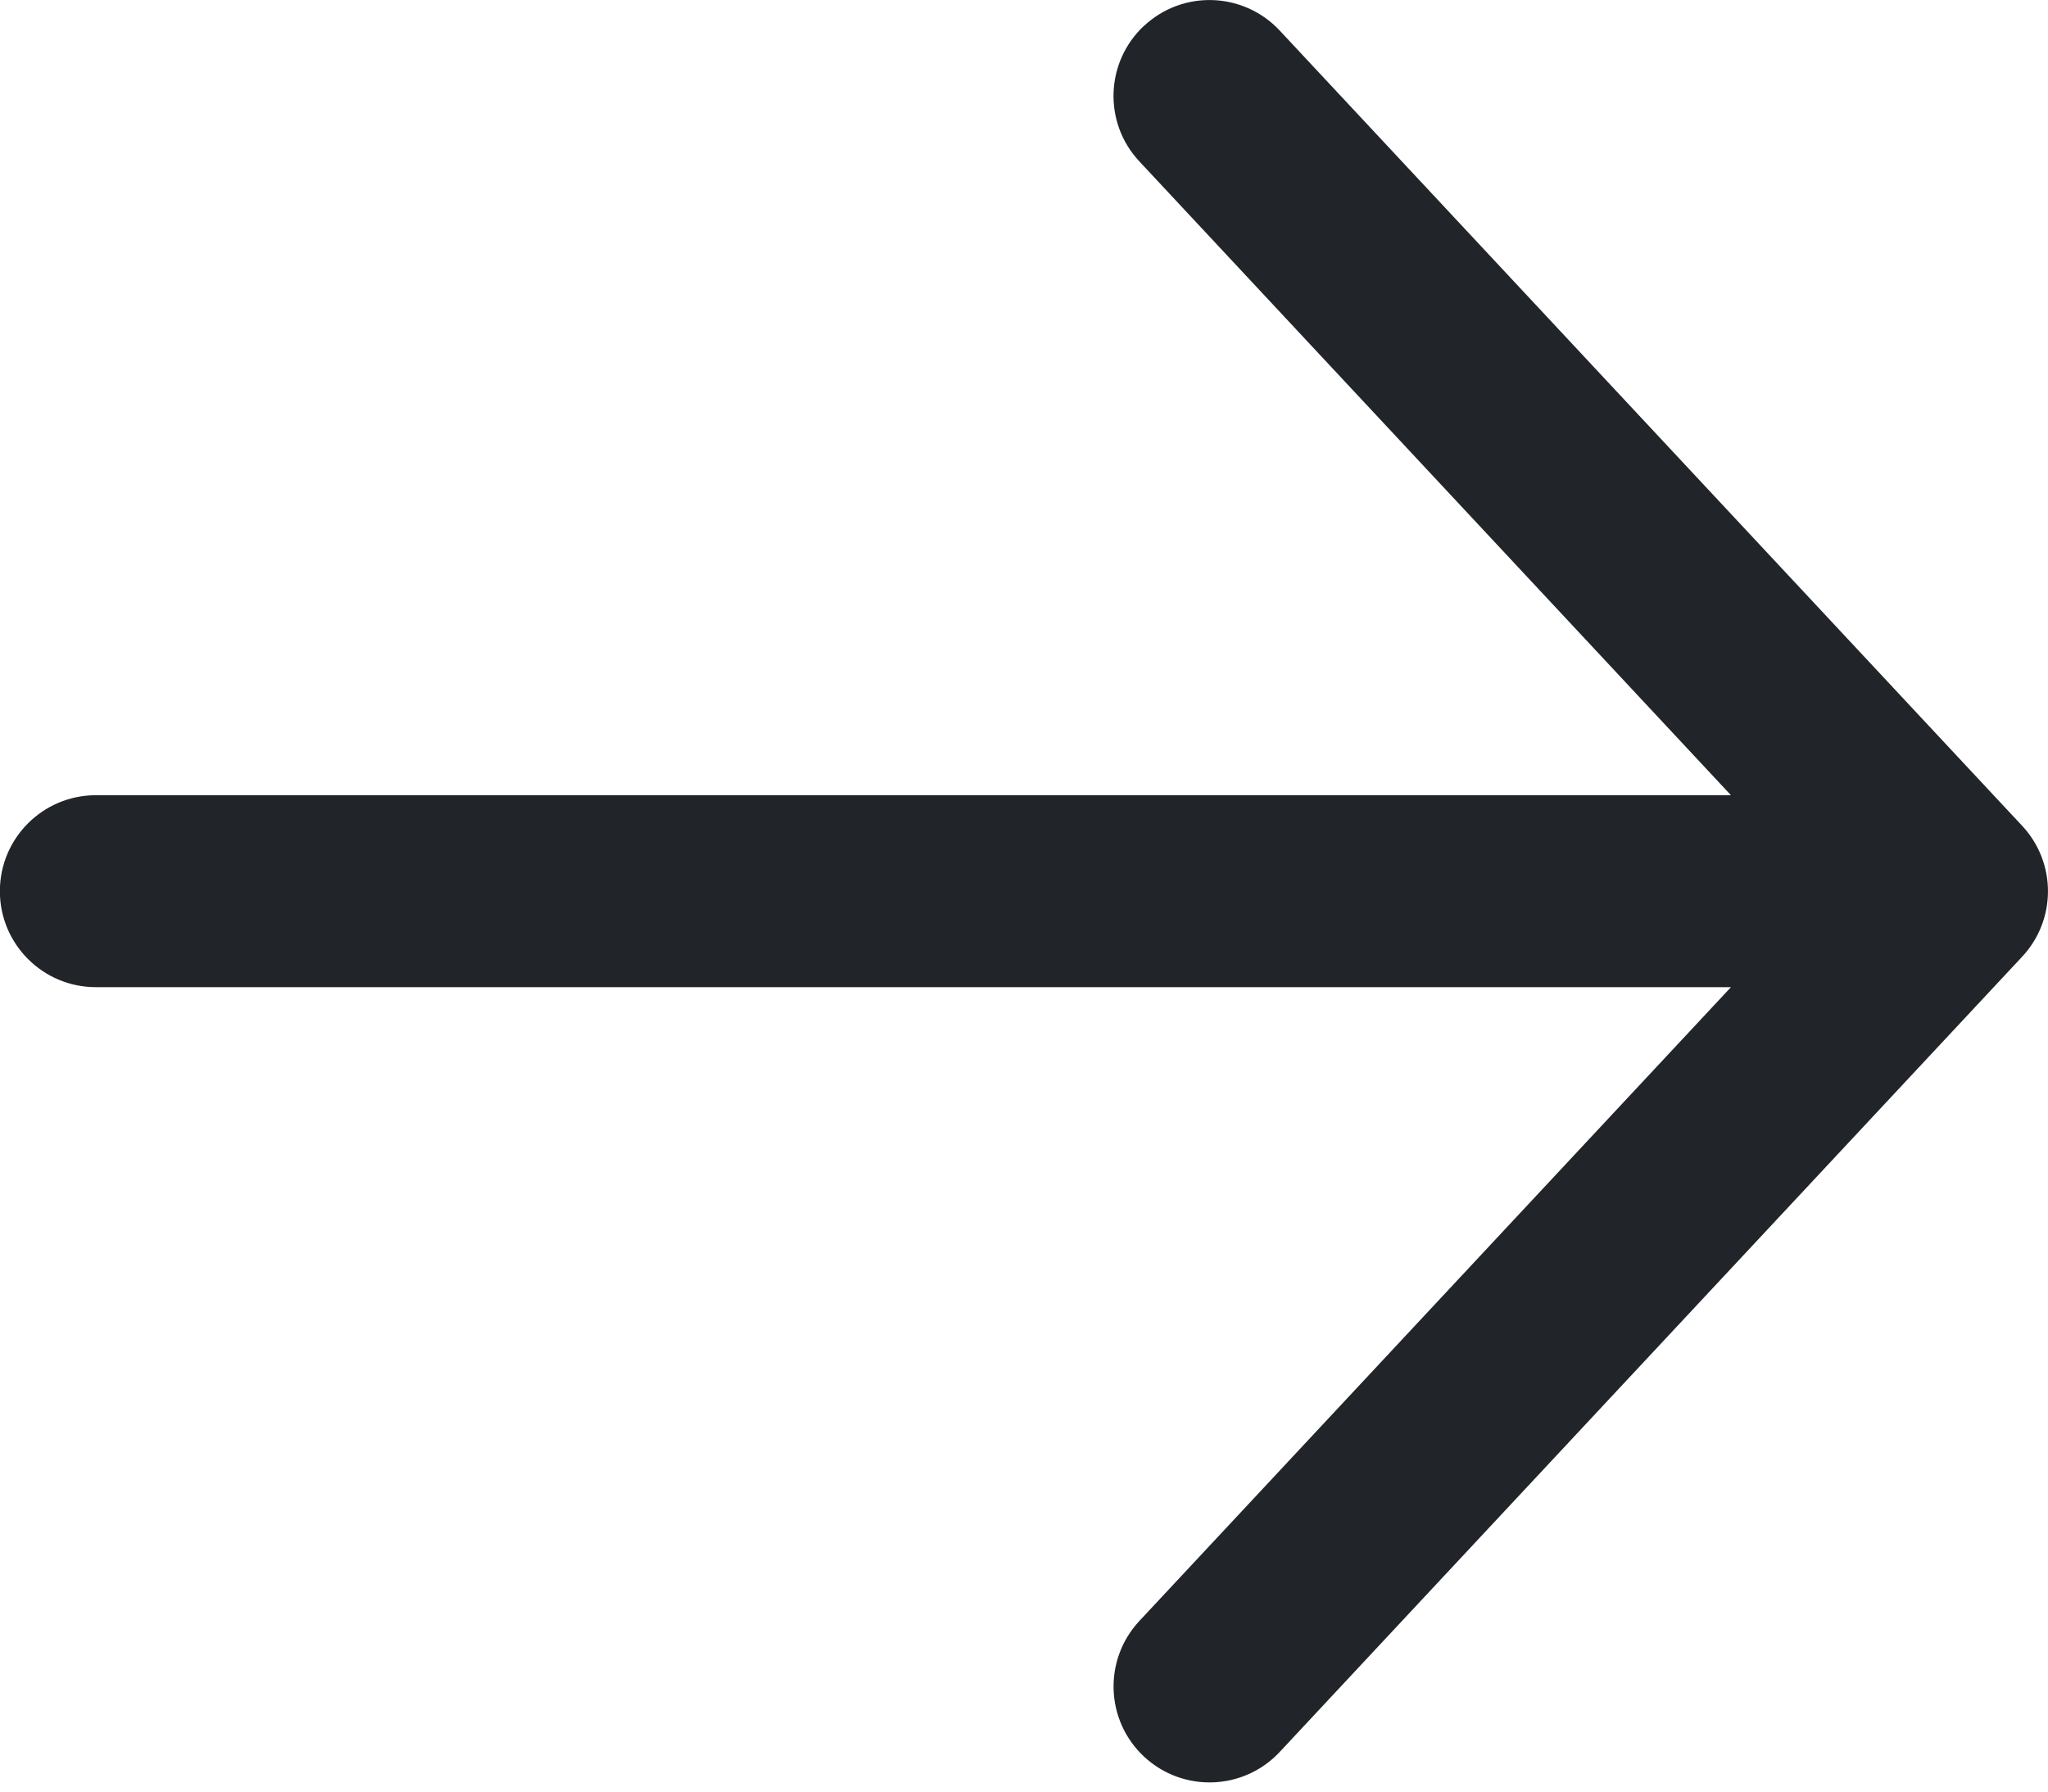
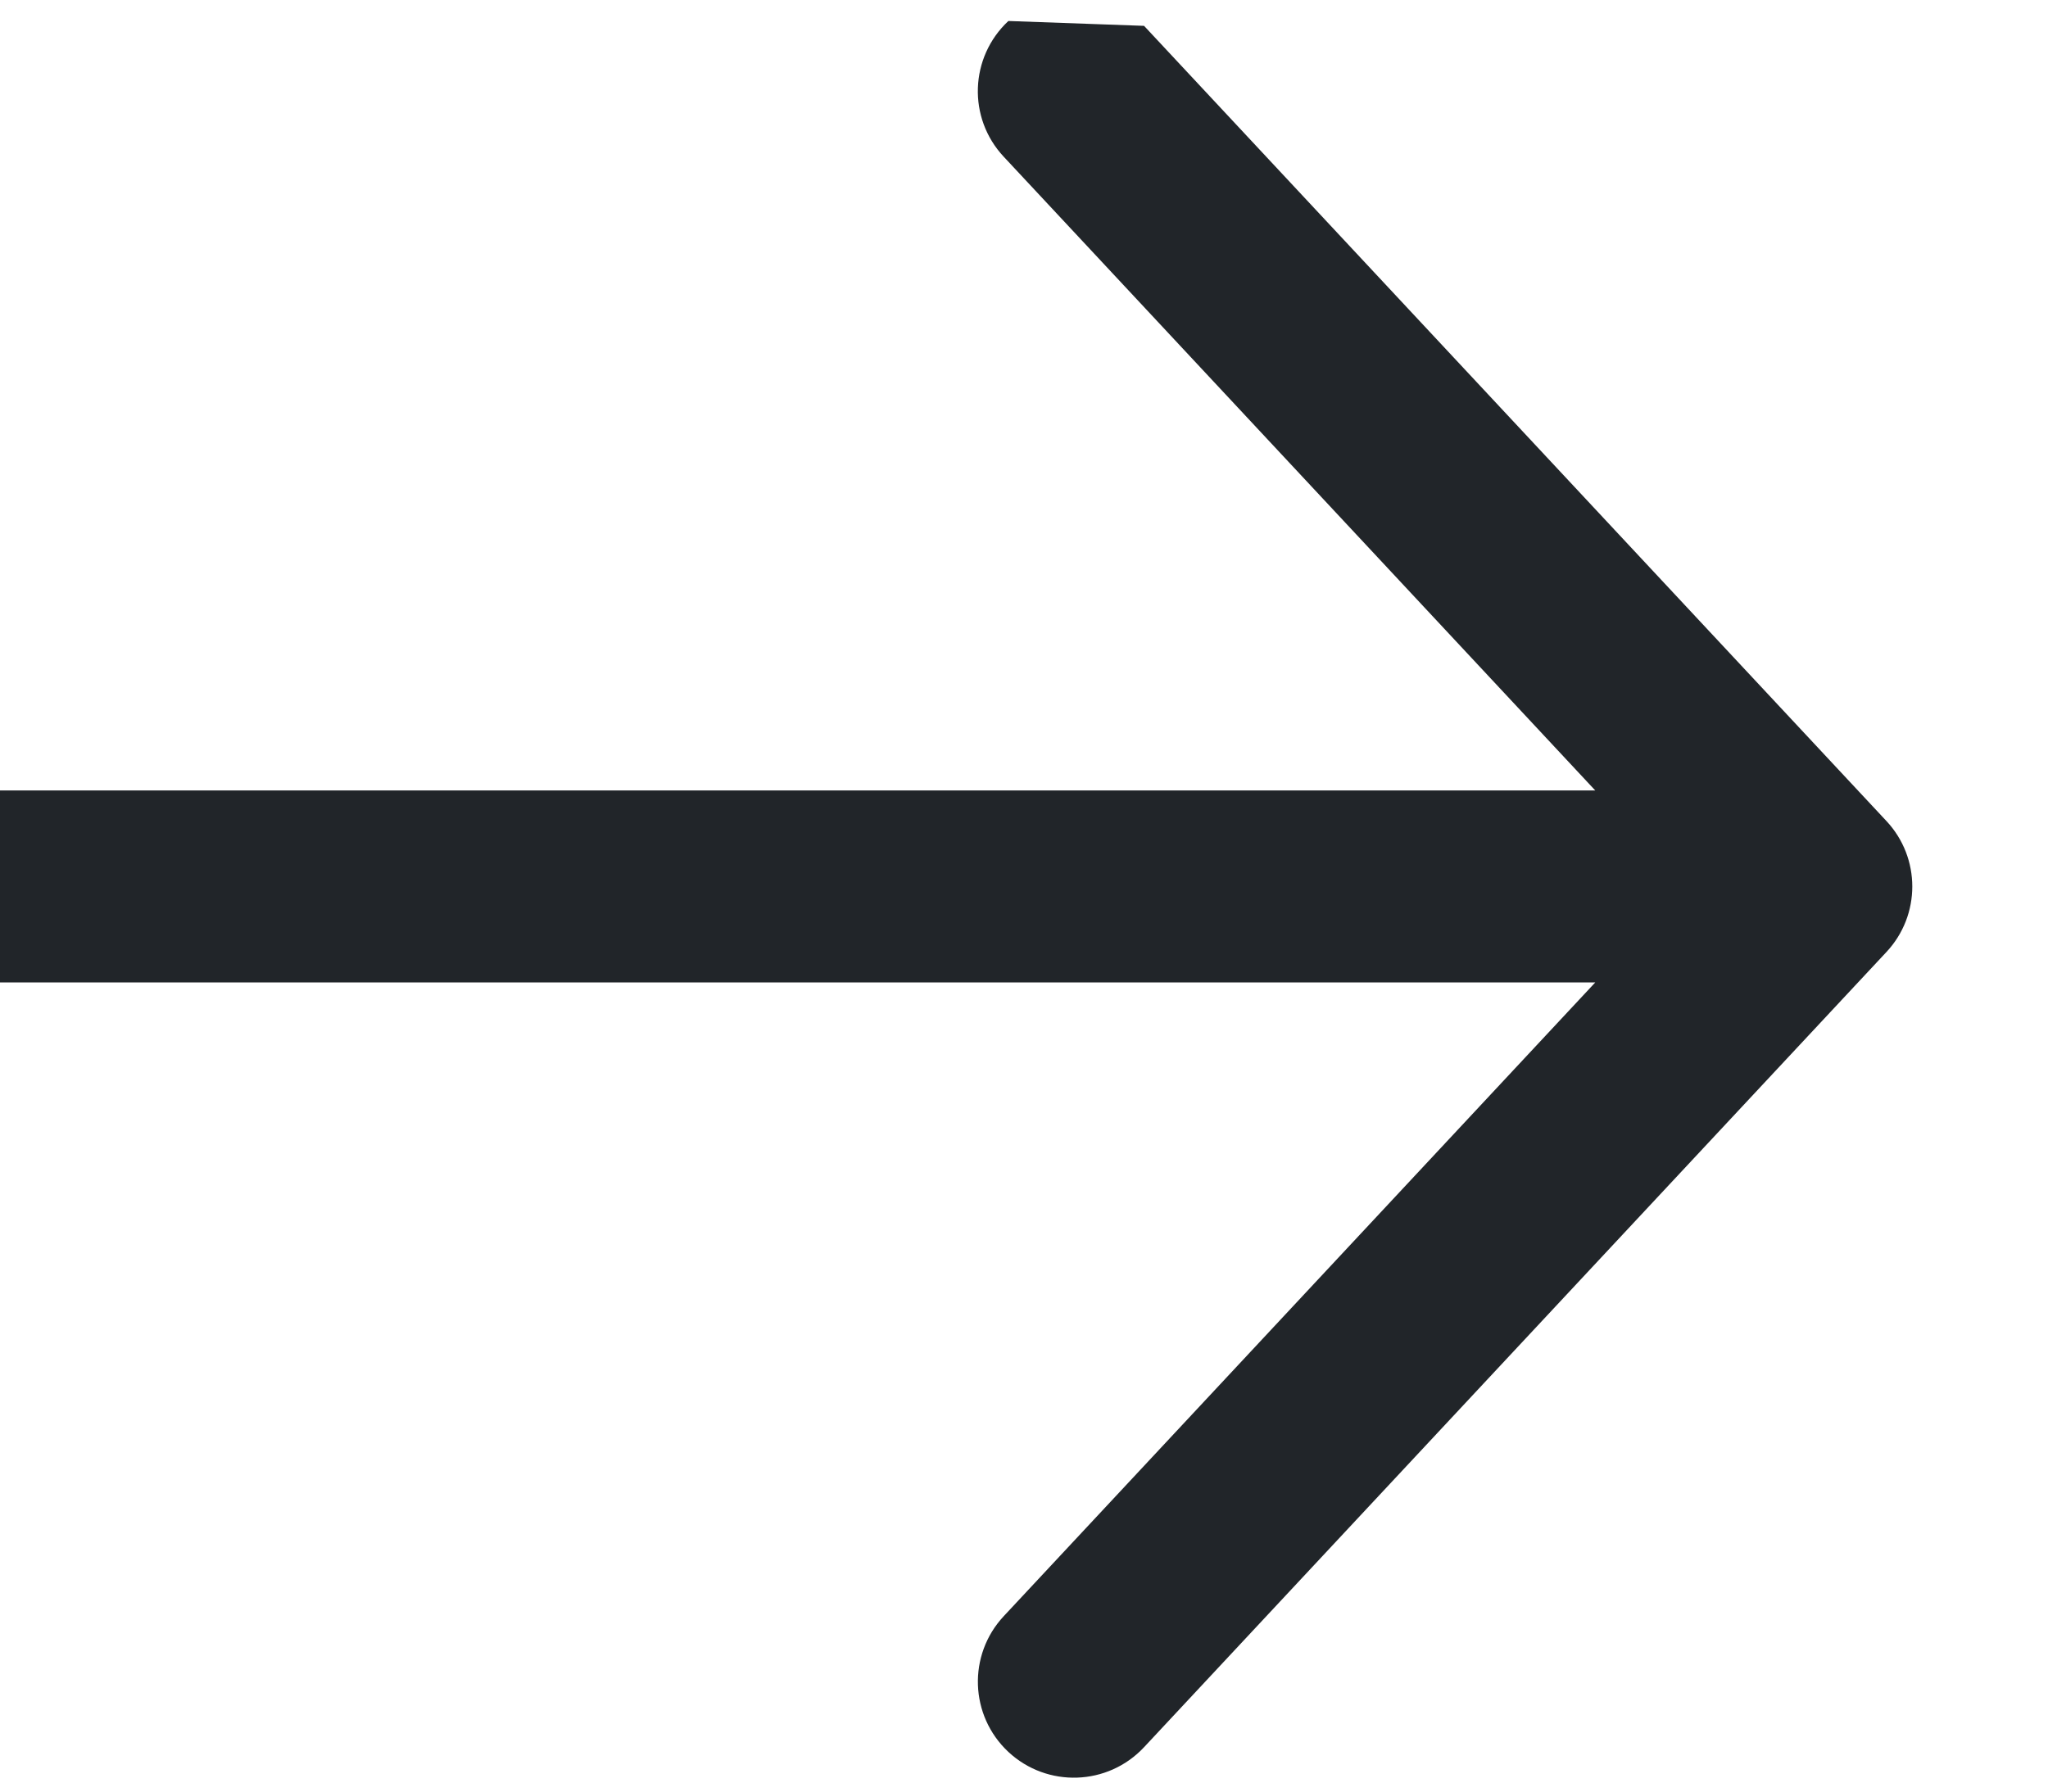
<svg xmlns="http://www.w3.org/2000/svg" fill="none" height="14" viewBox="0 0 16 14" width="16">
-   <path clip-rule="evenodd" d="m8.938.202c.303-.283.777-.266 1.06.037l5.8 6.214c.269.288.269.735 0 1.023l-5.8 6.214c-.283.303-.757.319-1.06.037-.303-.283-.319-.757-.037-1.06l4.622-4.953h-12.774c-.414 0-.75-.336-.75-.75s.336-.75.75-.75h12.774l-4.622-4.953c-.283-.303-.266-.777.037-1.06z" fill="#212529" fill-rule="evenodd" />
+   <path clip-rule="evenodd" d="m8.938.202l5.8 6.214c.269.288.269.735 0 1.023l-5.8 6.214c-.283.303-.757.319-1.06.037-.303-.283-.319-.757-.037-1.06l4.622-4.953h-12.774c-.414 0-.75-.336-.75-.75s.336-.75.75-.75h12.774l-4.622-4.953c-.283-.303-.266-.777.037-1.06z" fill="#212529" fill-rule="evenodd" />
</svg>